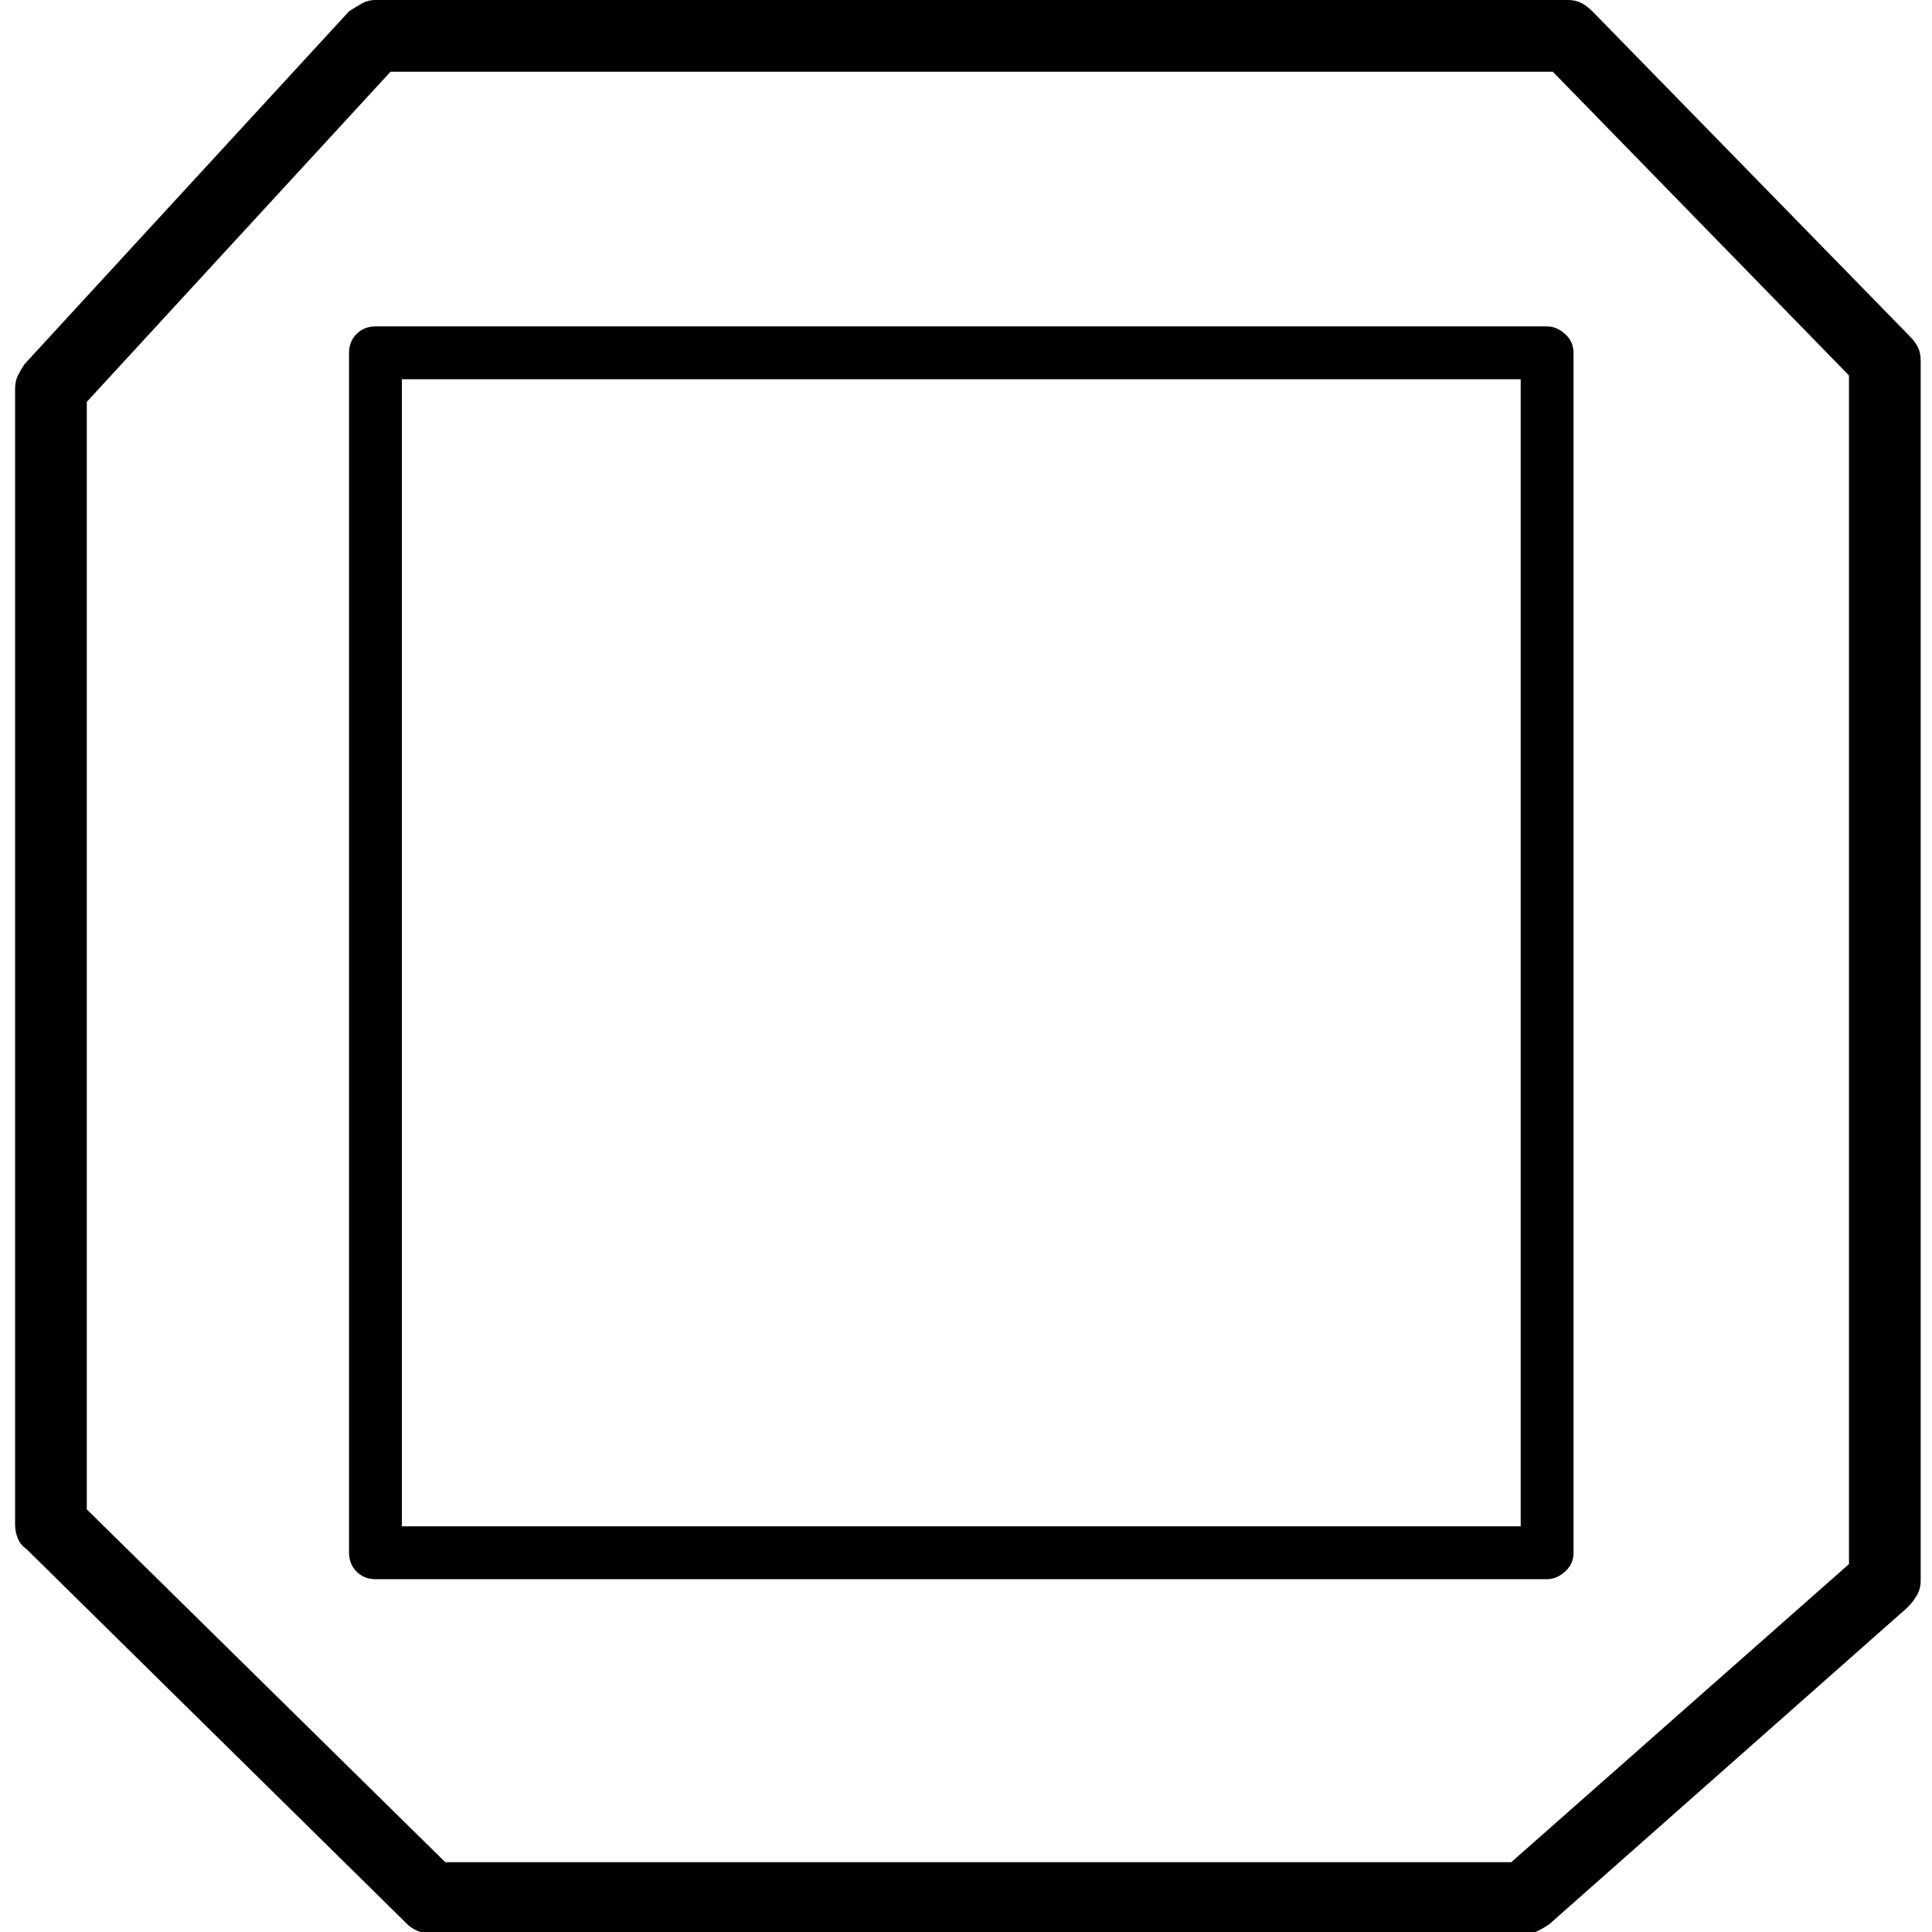
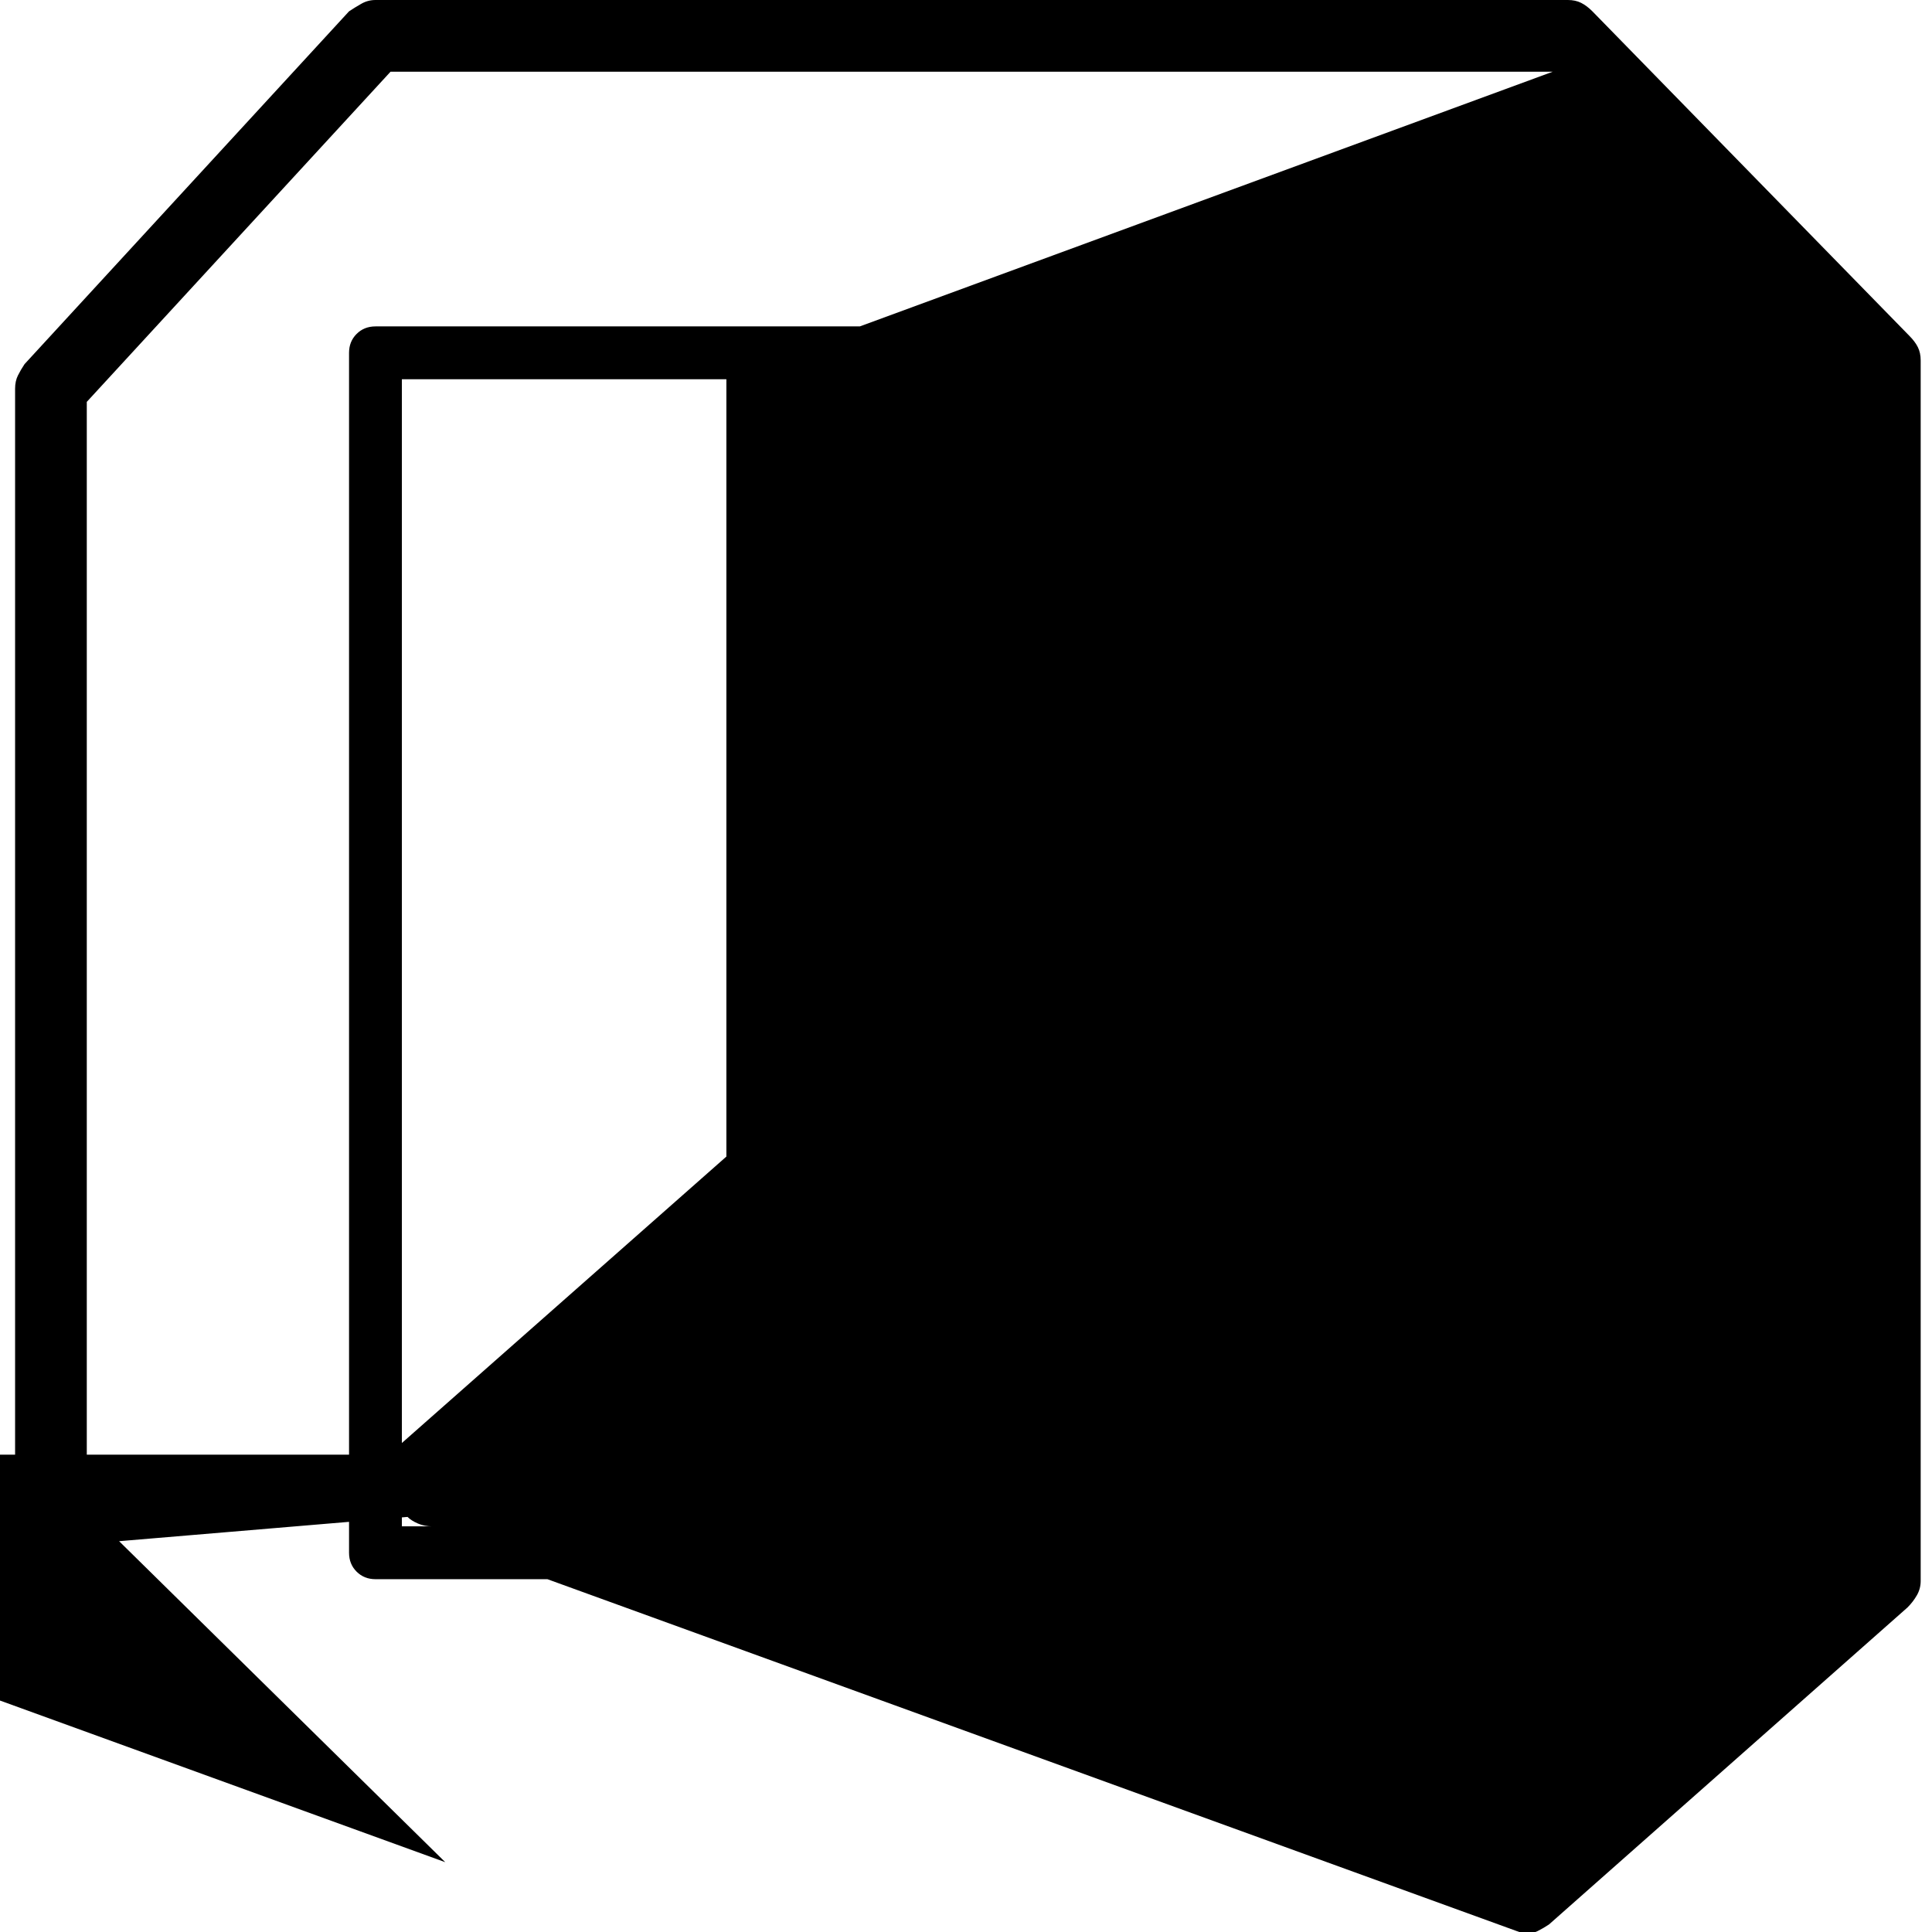
<svg xmlns="http://www.w3.org/2000/svg" viewBox="0 0 1024 1024">
-   <path d="M820 837H199q-6 0-10-4t-4-10V187q0-6 4-10t10-4h621q5 0 9.5 4t4.5 10v636q0 6-4.5 10t-9.5 4zm-607-28h593V201H213v608zm595 216H229q-4 0-7.5-1.5t-5.5-3.5L14 821q-3-2-4.5-5.5T8 808V206q0-4 1.5-7t3.5-6L185 6q3-2 6.5-4t7.5-2h632q4 0 7 1.5t6 4.5l168 172q3 3 4.5 6t1.5 7v647q0 4-2 7.5t-5 6.5l-190 168q-3 2-6 3.5t-7 1.5zm-572-38h565l179-158V199L823 38H207L46 213v587l190 187z" />
+   <path d="M820 837H199q-6 0-10-4t-4-10V187q0-6 4-10t10-4h621q5 0 9.5 4t4.5 10v636q0 6-4.5 10t-9.5 4zm-607-28h593V201H213v608zH229q-4 0-7.5-1.5t-5.5-3.5L14 821q-3-2-4.5-5.5T8 808V206q0-4 1.5-7t3.5-6L185 6q3-2 6.5-4t7.5-2h632q4 0 7 1.5t6 4.5l168 172q3 3 4.5 6t1.5 7v647q0 4-2 7.5t-5 6.5l-190 168q-3 2-6 3.5t-7 1.5zm-572-38h565l179-158V199L823 38H207L46 213v587l190 187z" />
</svg>